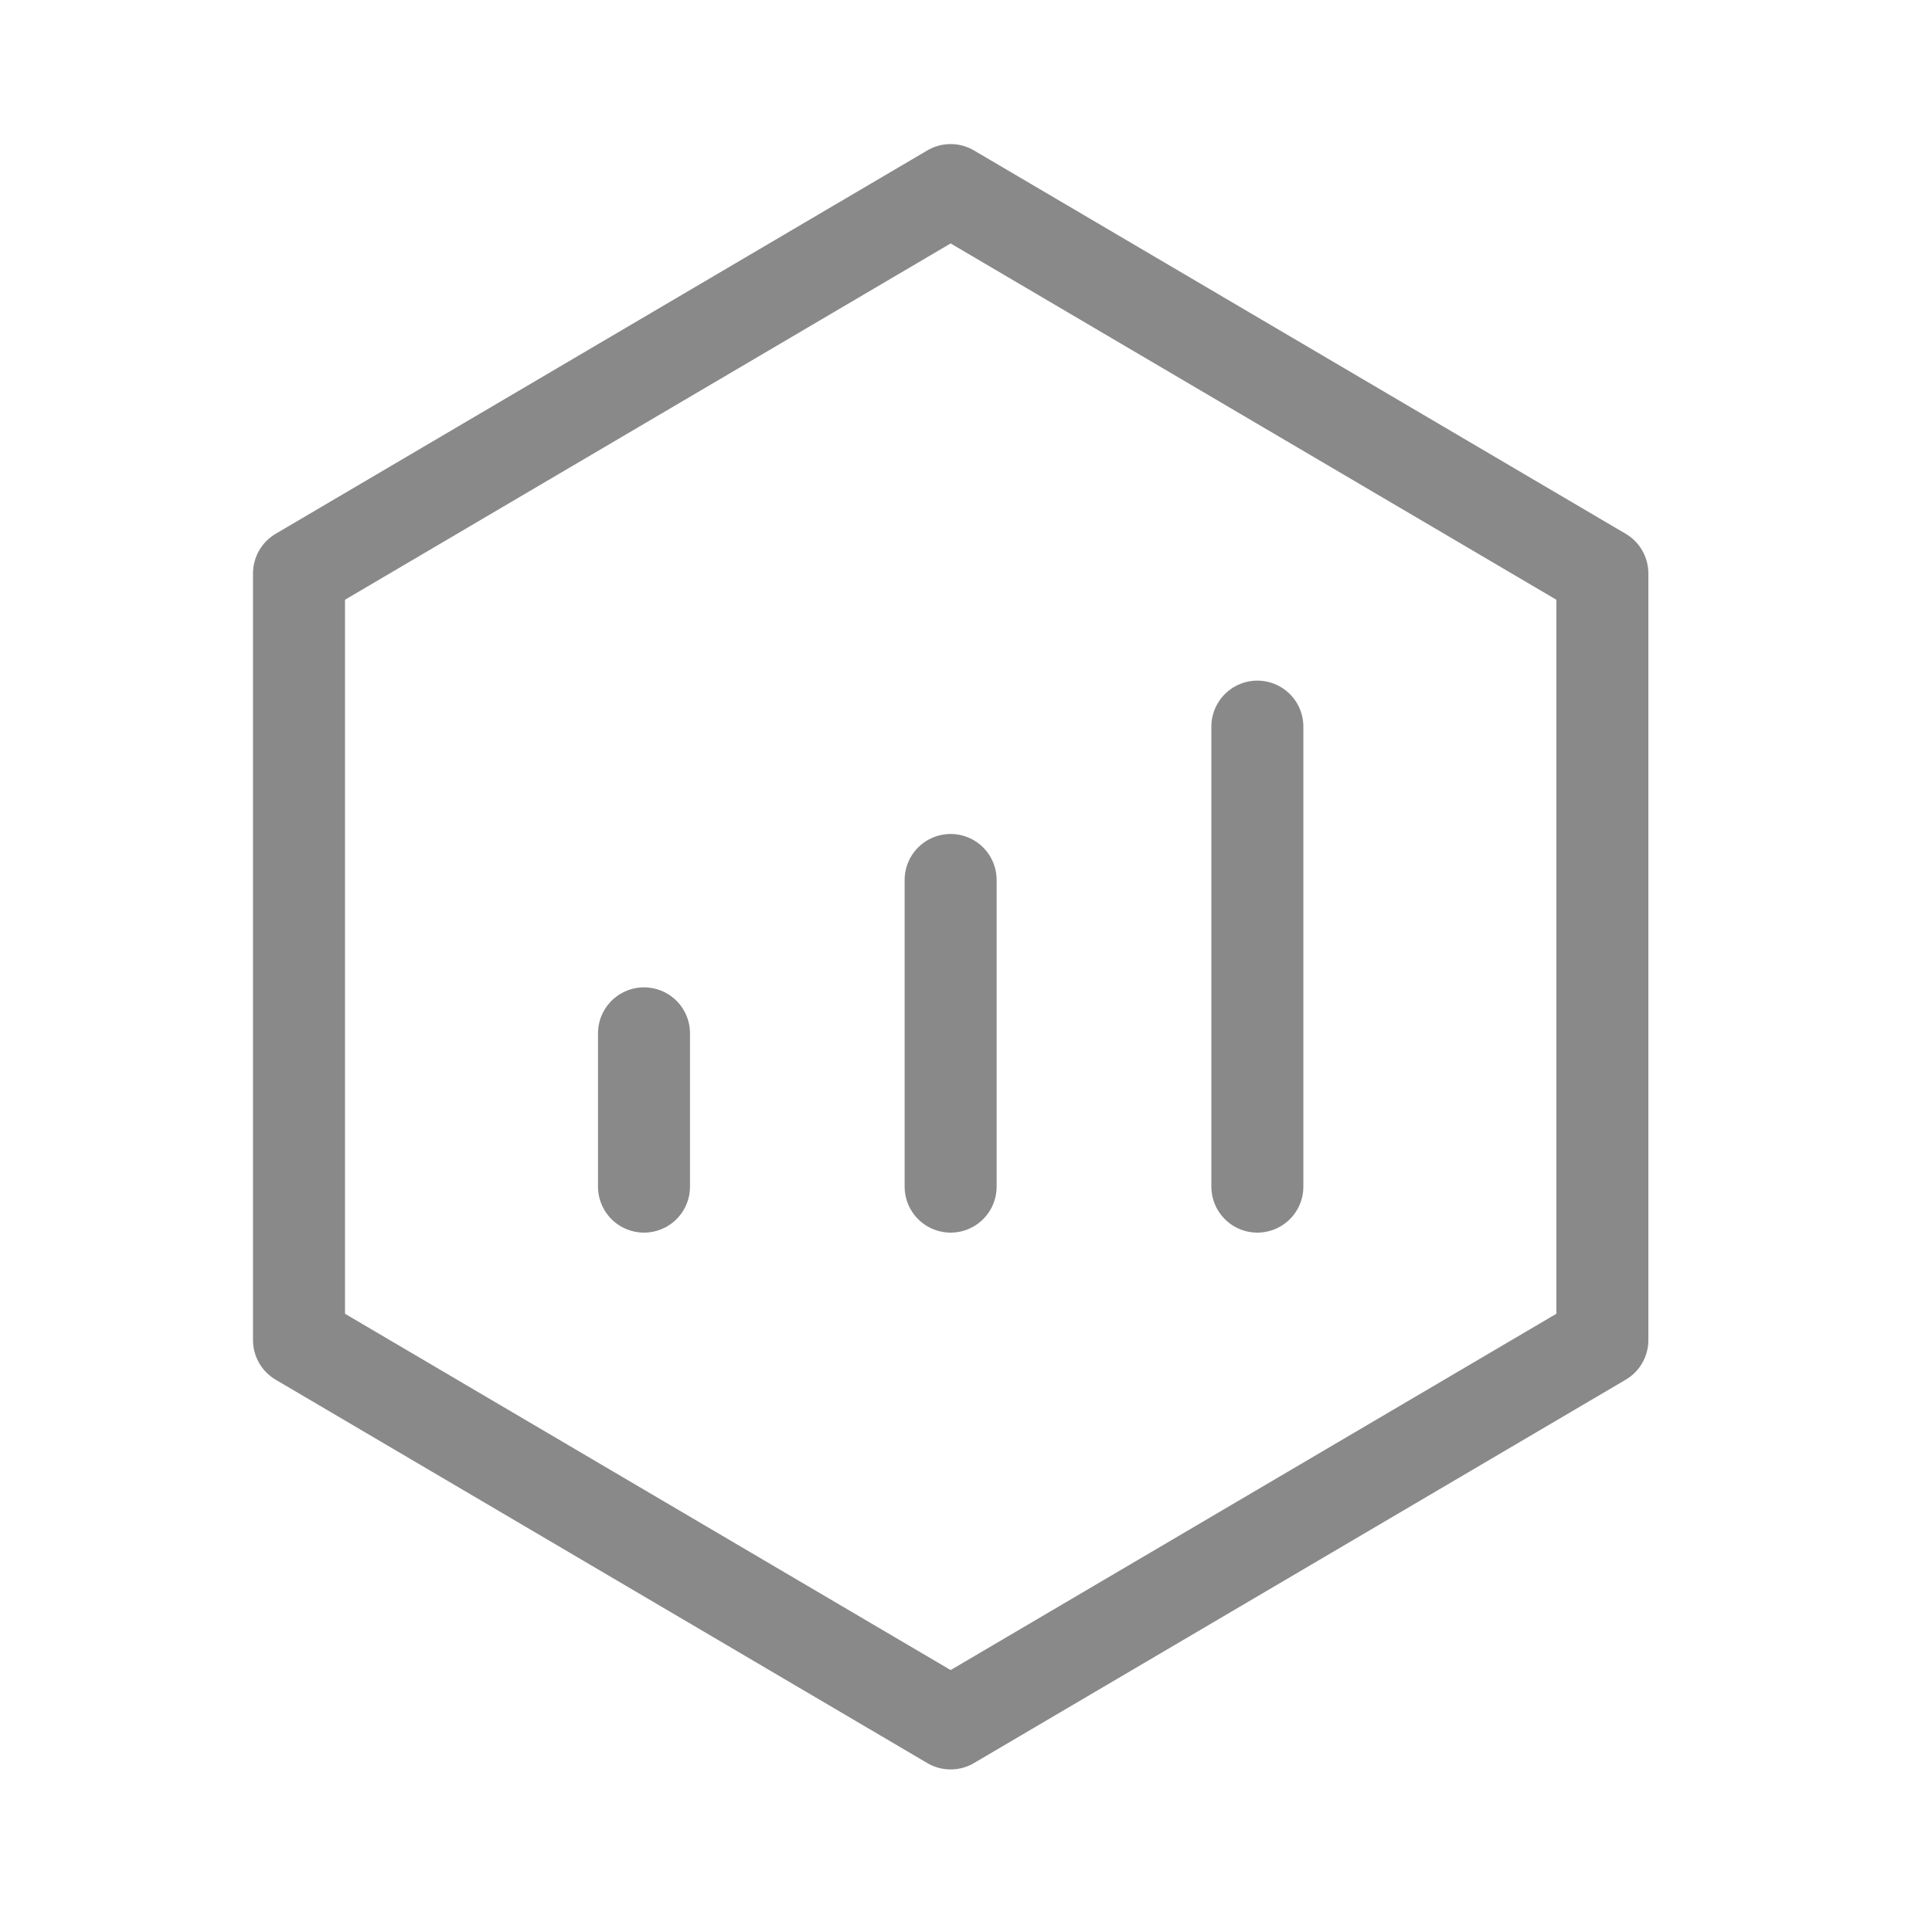
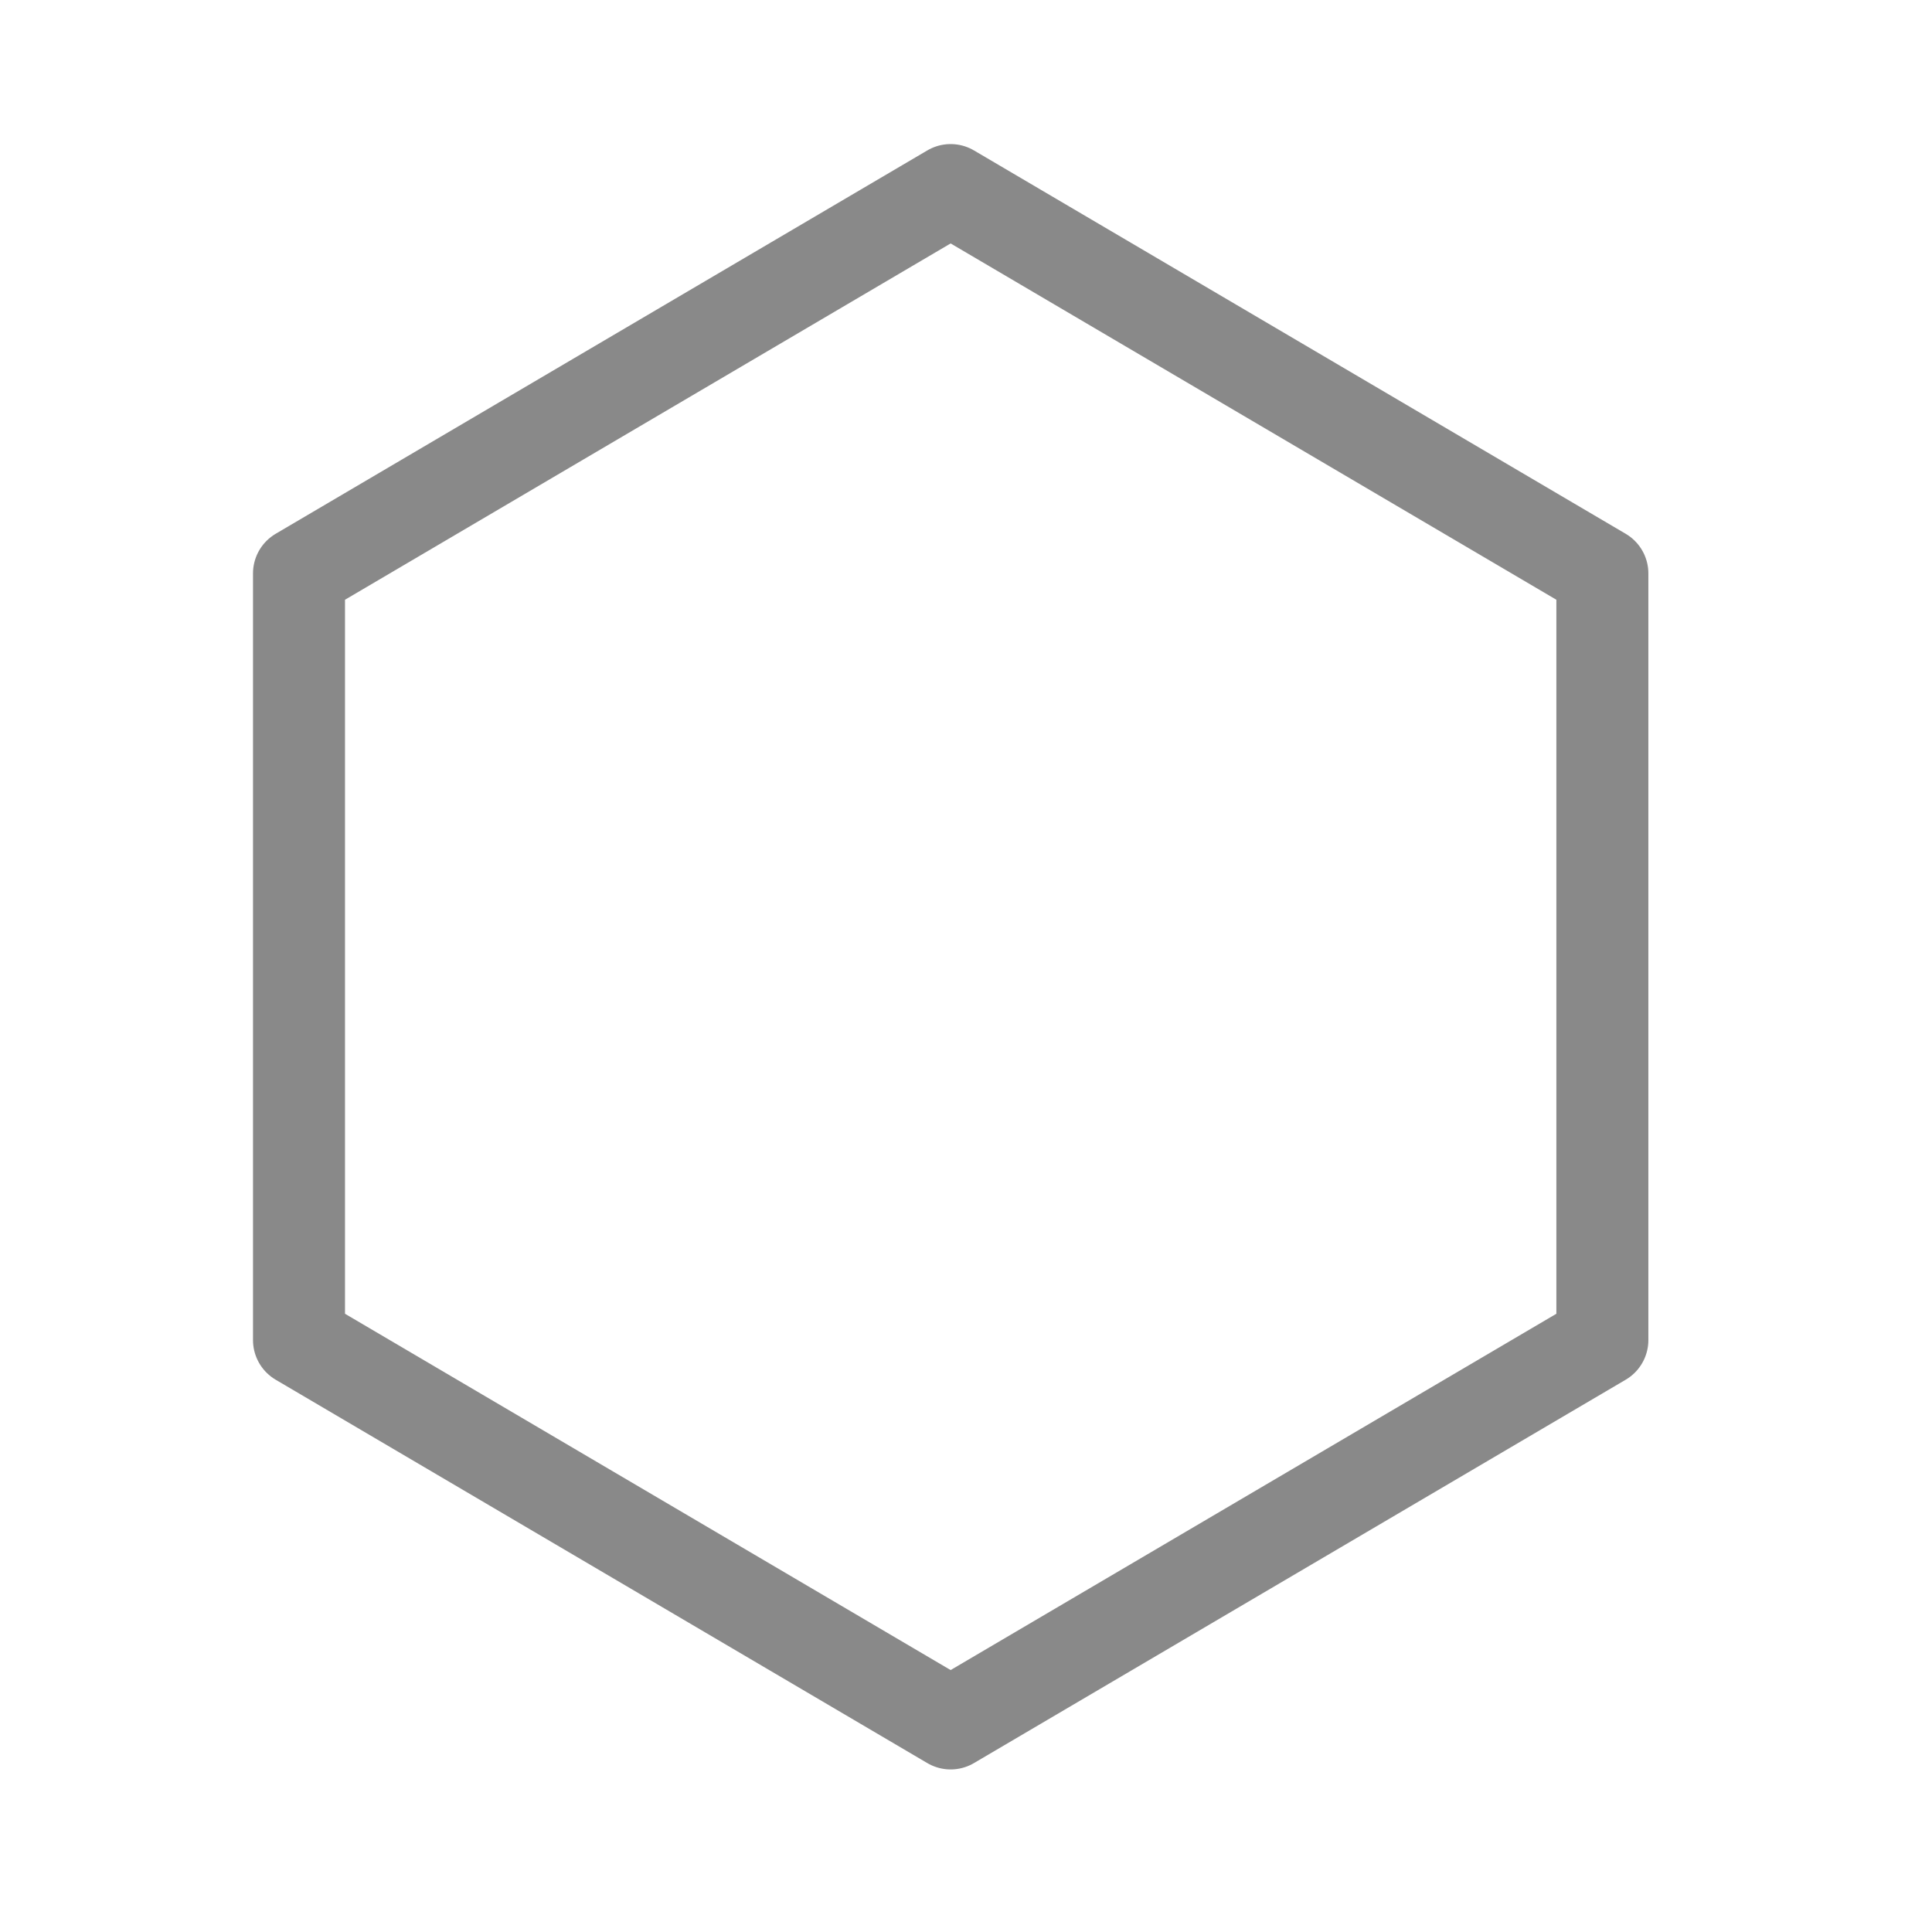
<svg xmlns="http://www.w3.org/2000/svg" width="21" height="21" viewBox="0 0 21 21" fill="none">
  <path d="M17.417 6.233L10.333 2.066L3.25 6.233V14.566L10.333 18.733L17.417 14.566V6.233Z" stroke="#898989" stroke-linejoin="round" />
-   <path d="M10.333 9.565V12.898M13.667 7.898V12.898M7 11.232V12.898" stroke="#898989" stroke-linecap="round" stroke-linejoin="round" />
</svg>